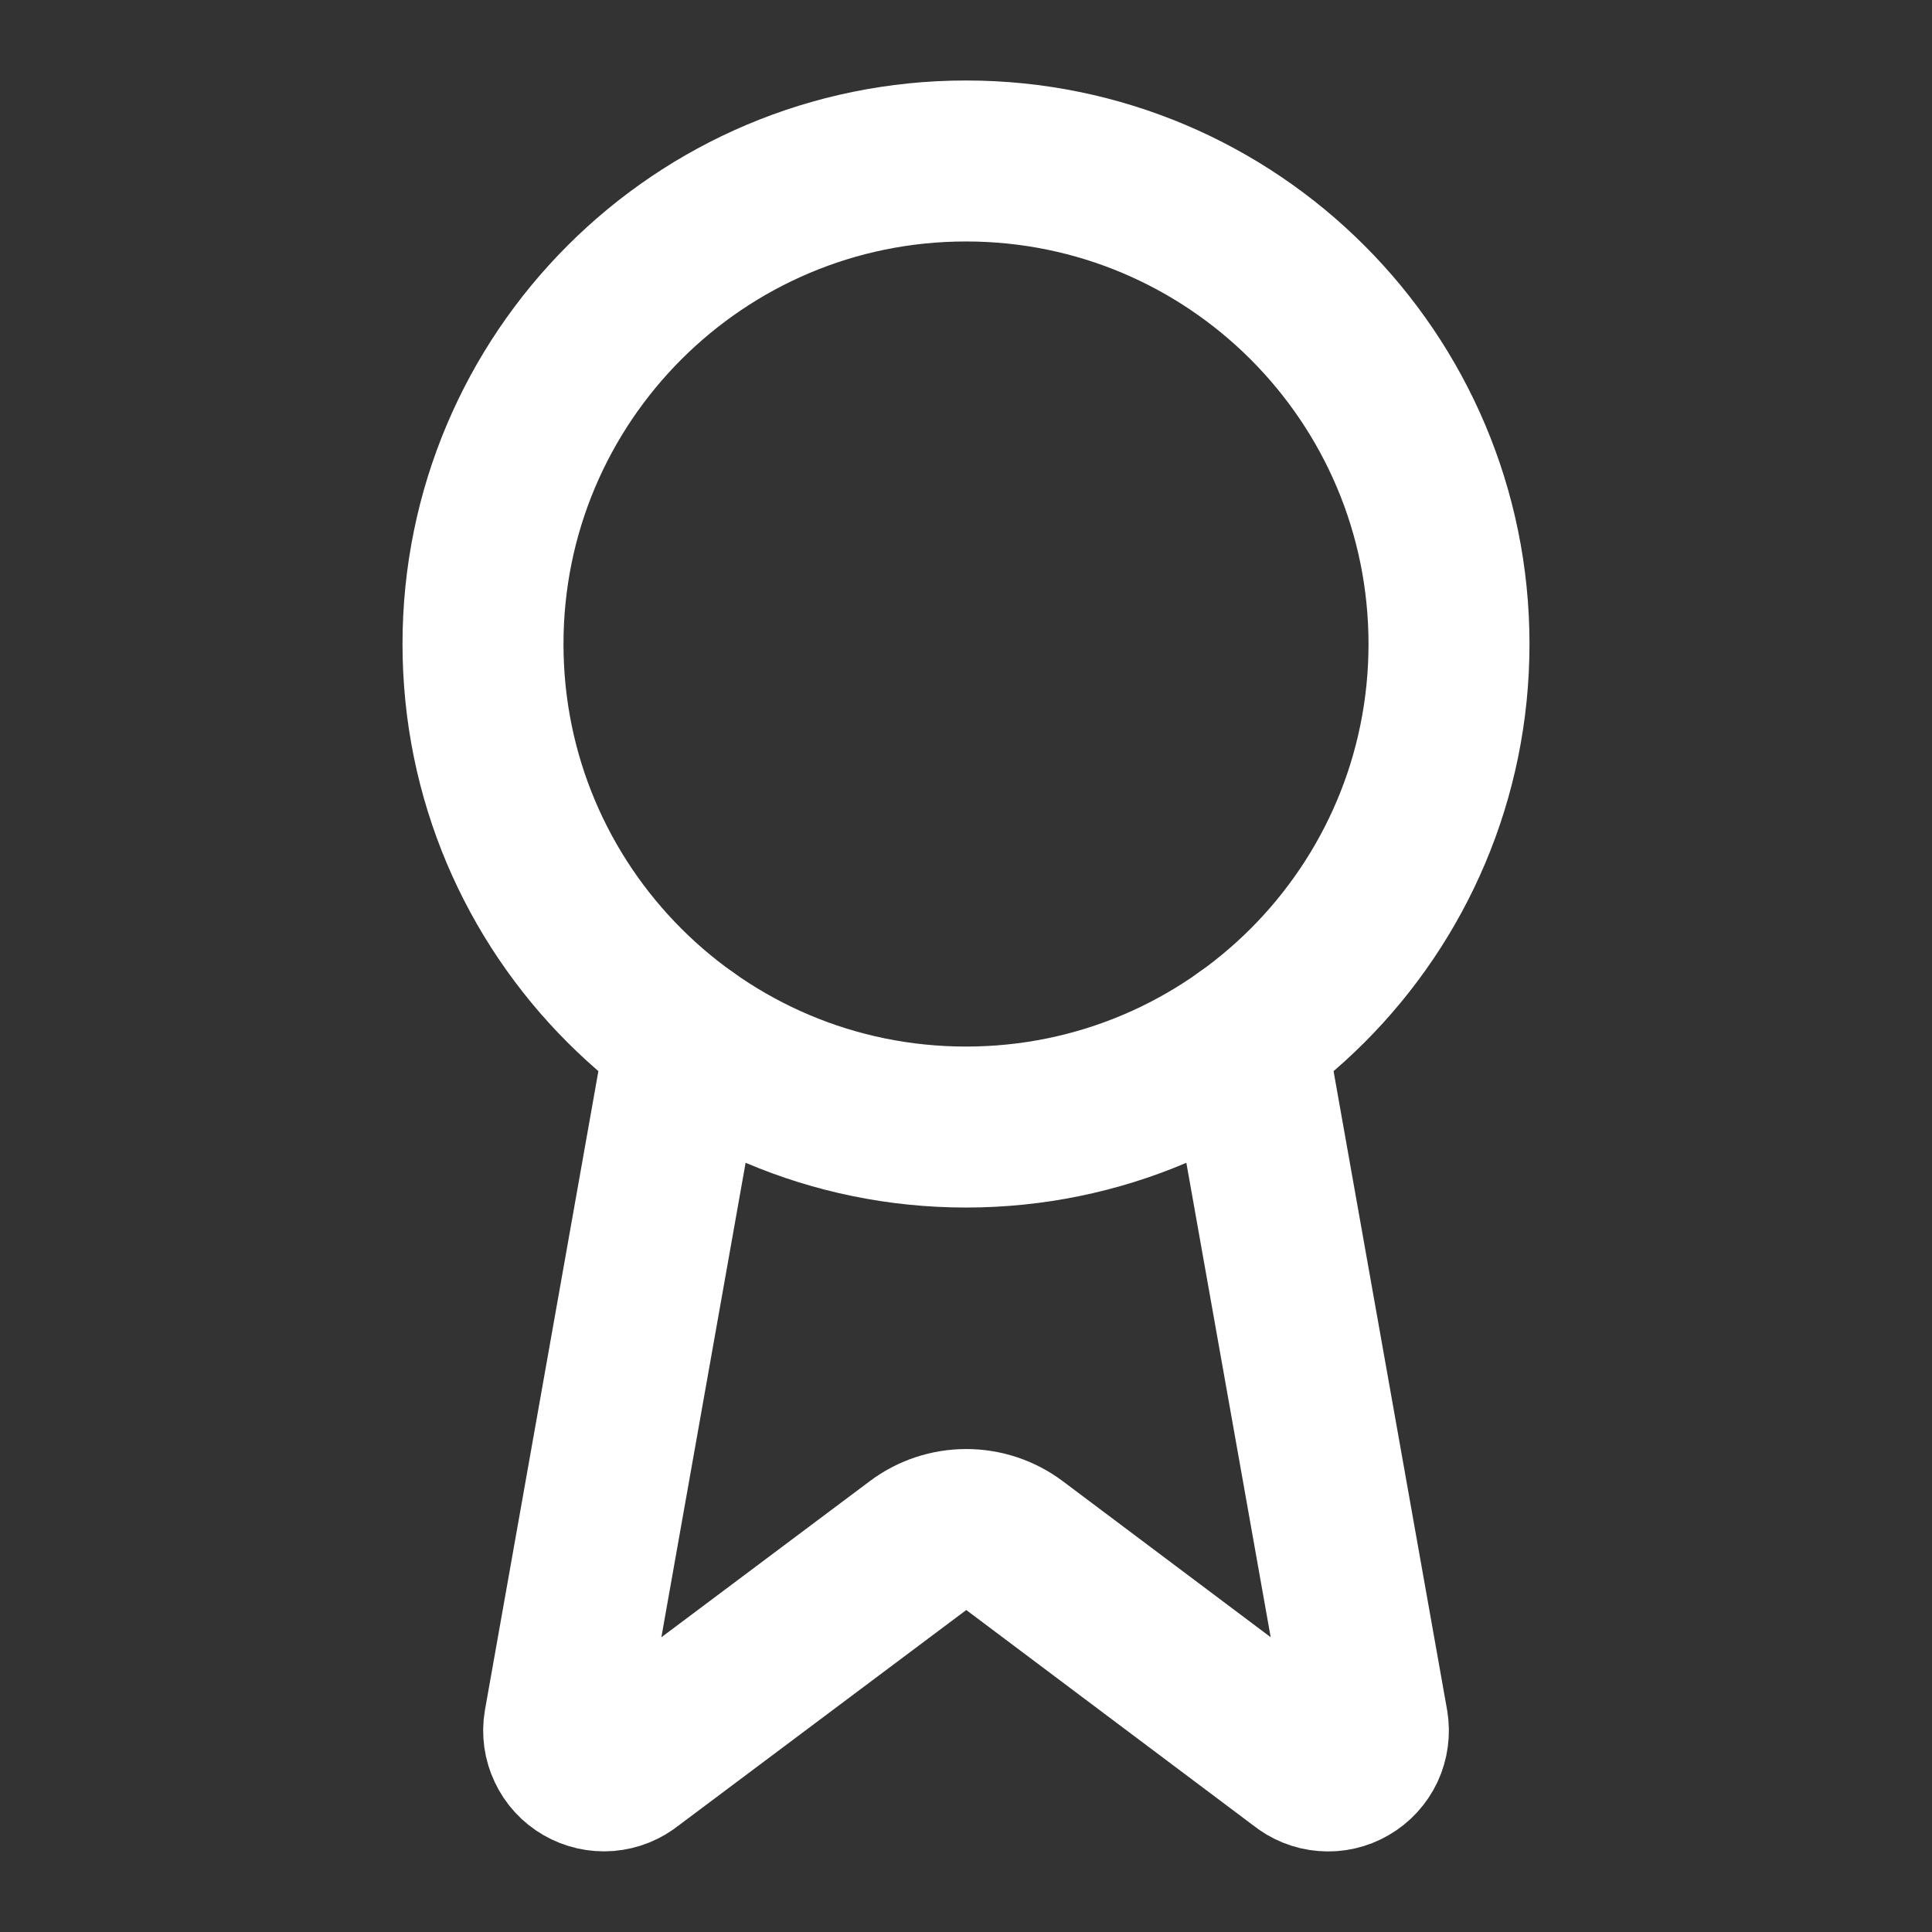
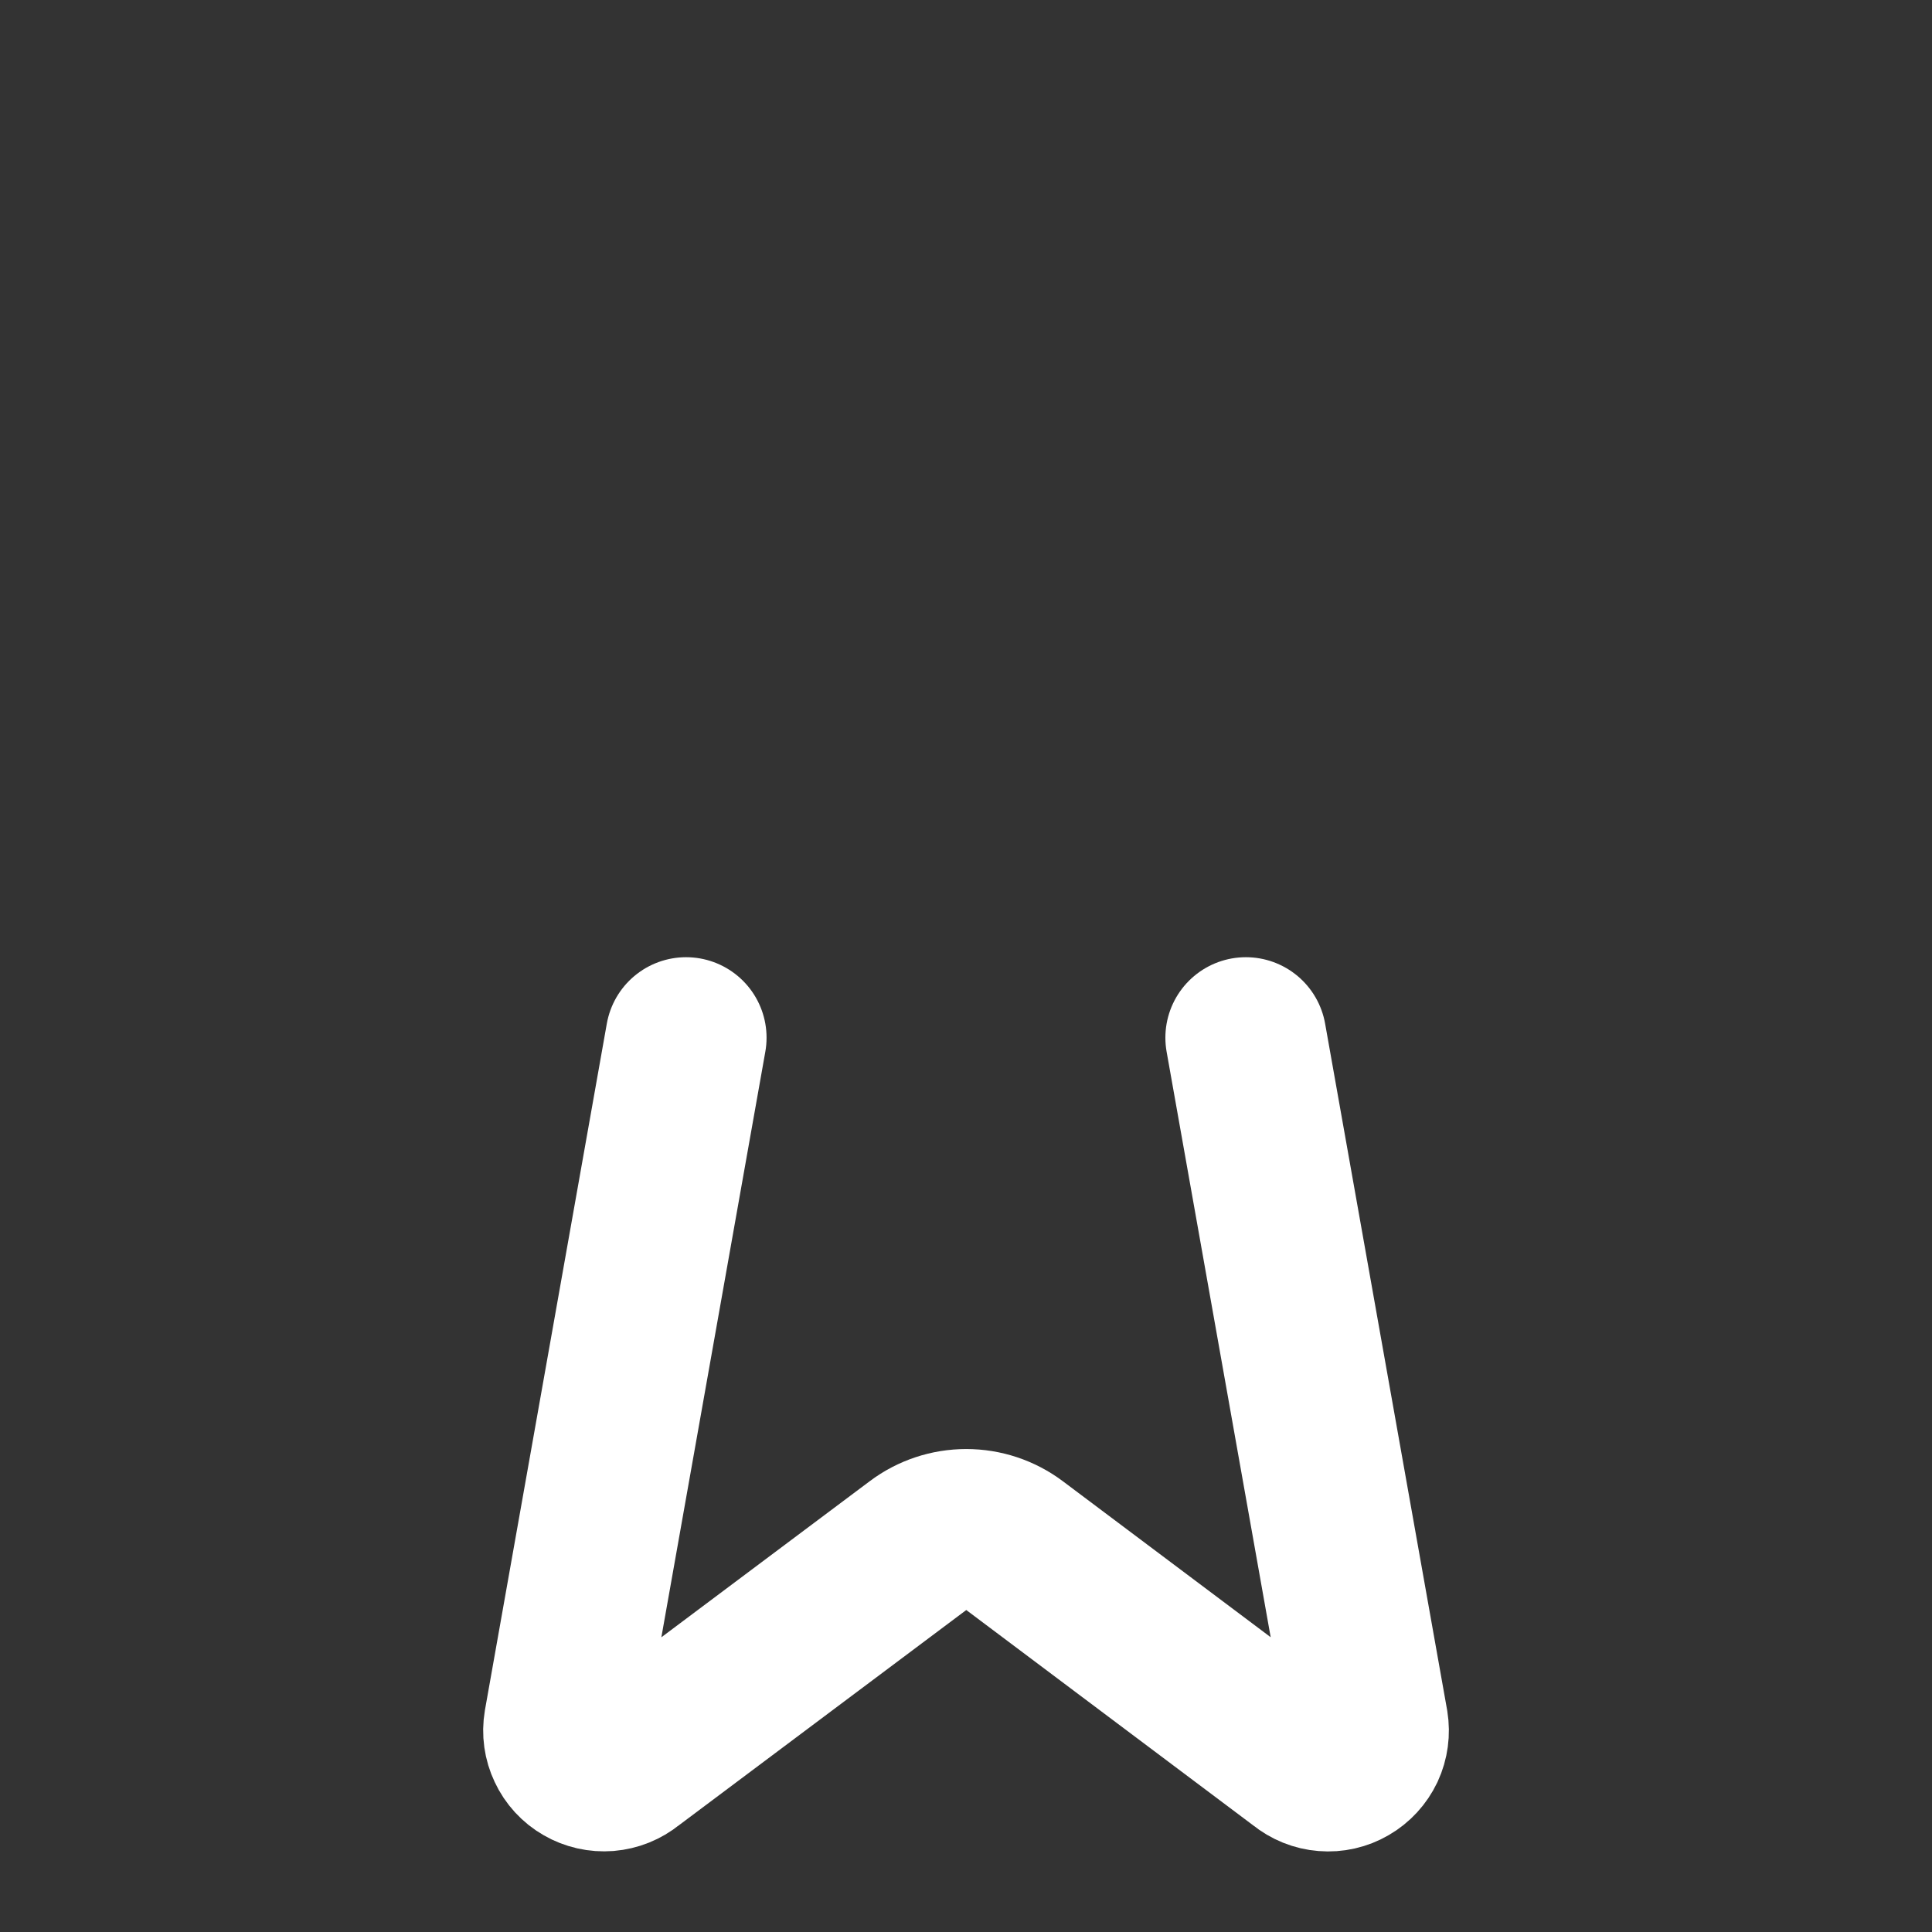
<svg xmlns="http://www.w3.org/2000/svg" width="28" height="28" viewBox="0 0 28 28" fill="none">
  <rect x="0" y="0" width="28" height="28" fill="#333333" stroke="none" />
  <path d="M18.056 15.039L19.824 24.986C19.843 25.103 19.827 25.223 19.777 25.331C19.726 25.438 19.644 25.528 19.541 25.587C19.439 25.647 19.32 25.674 19.202 25.664C19.083 25.655 18.971 25.609 18.879 25.534L14.702 22.399C14.5 22.248 14.255 22.167 14.004 22.167C13.752 22.167 13.507 22.248 13.306 22.399L9.122 25.533C9.03 25.608 8.918 25.653 8.799 25.663C8.681 25.672 8.563 25.646 8.46 25.586C8.357 25.527 8.275 25.438 8.225 25.33C8.174 25.223 8.157 25.103 8.177 24.986L9.943 15.039" stroke="white" stroke-width="2.333" stroke-linecap="round" stroke-linejoin="round" />
-   <path d="M14 16.334C17.866 16.334 21 13.2 21 9.334C21 5.468 17.866 2.333 14 2.333C10.134 2.333 7 5.468 7 9.334C7 13.2 10.134 16.334 14 16.334Z" stroke="white" stroke-width="2.333" stroke-linecap="round" stroke-linejoin="round" />
</svg>